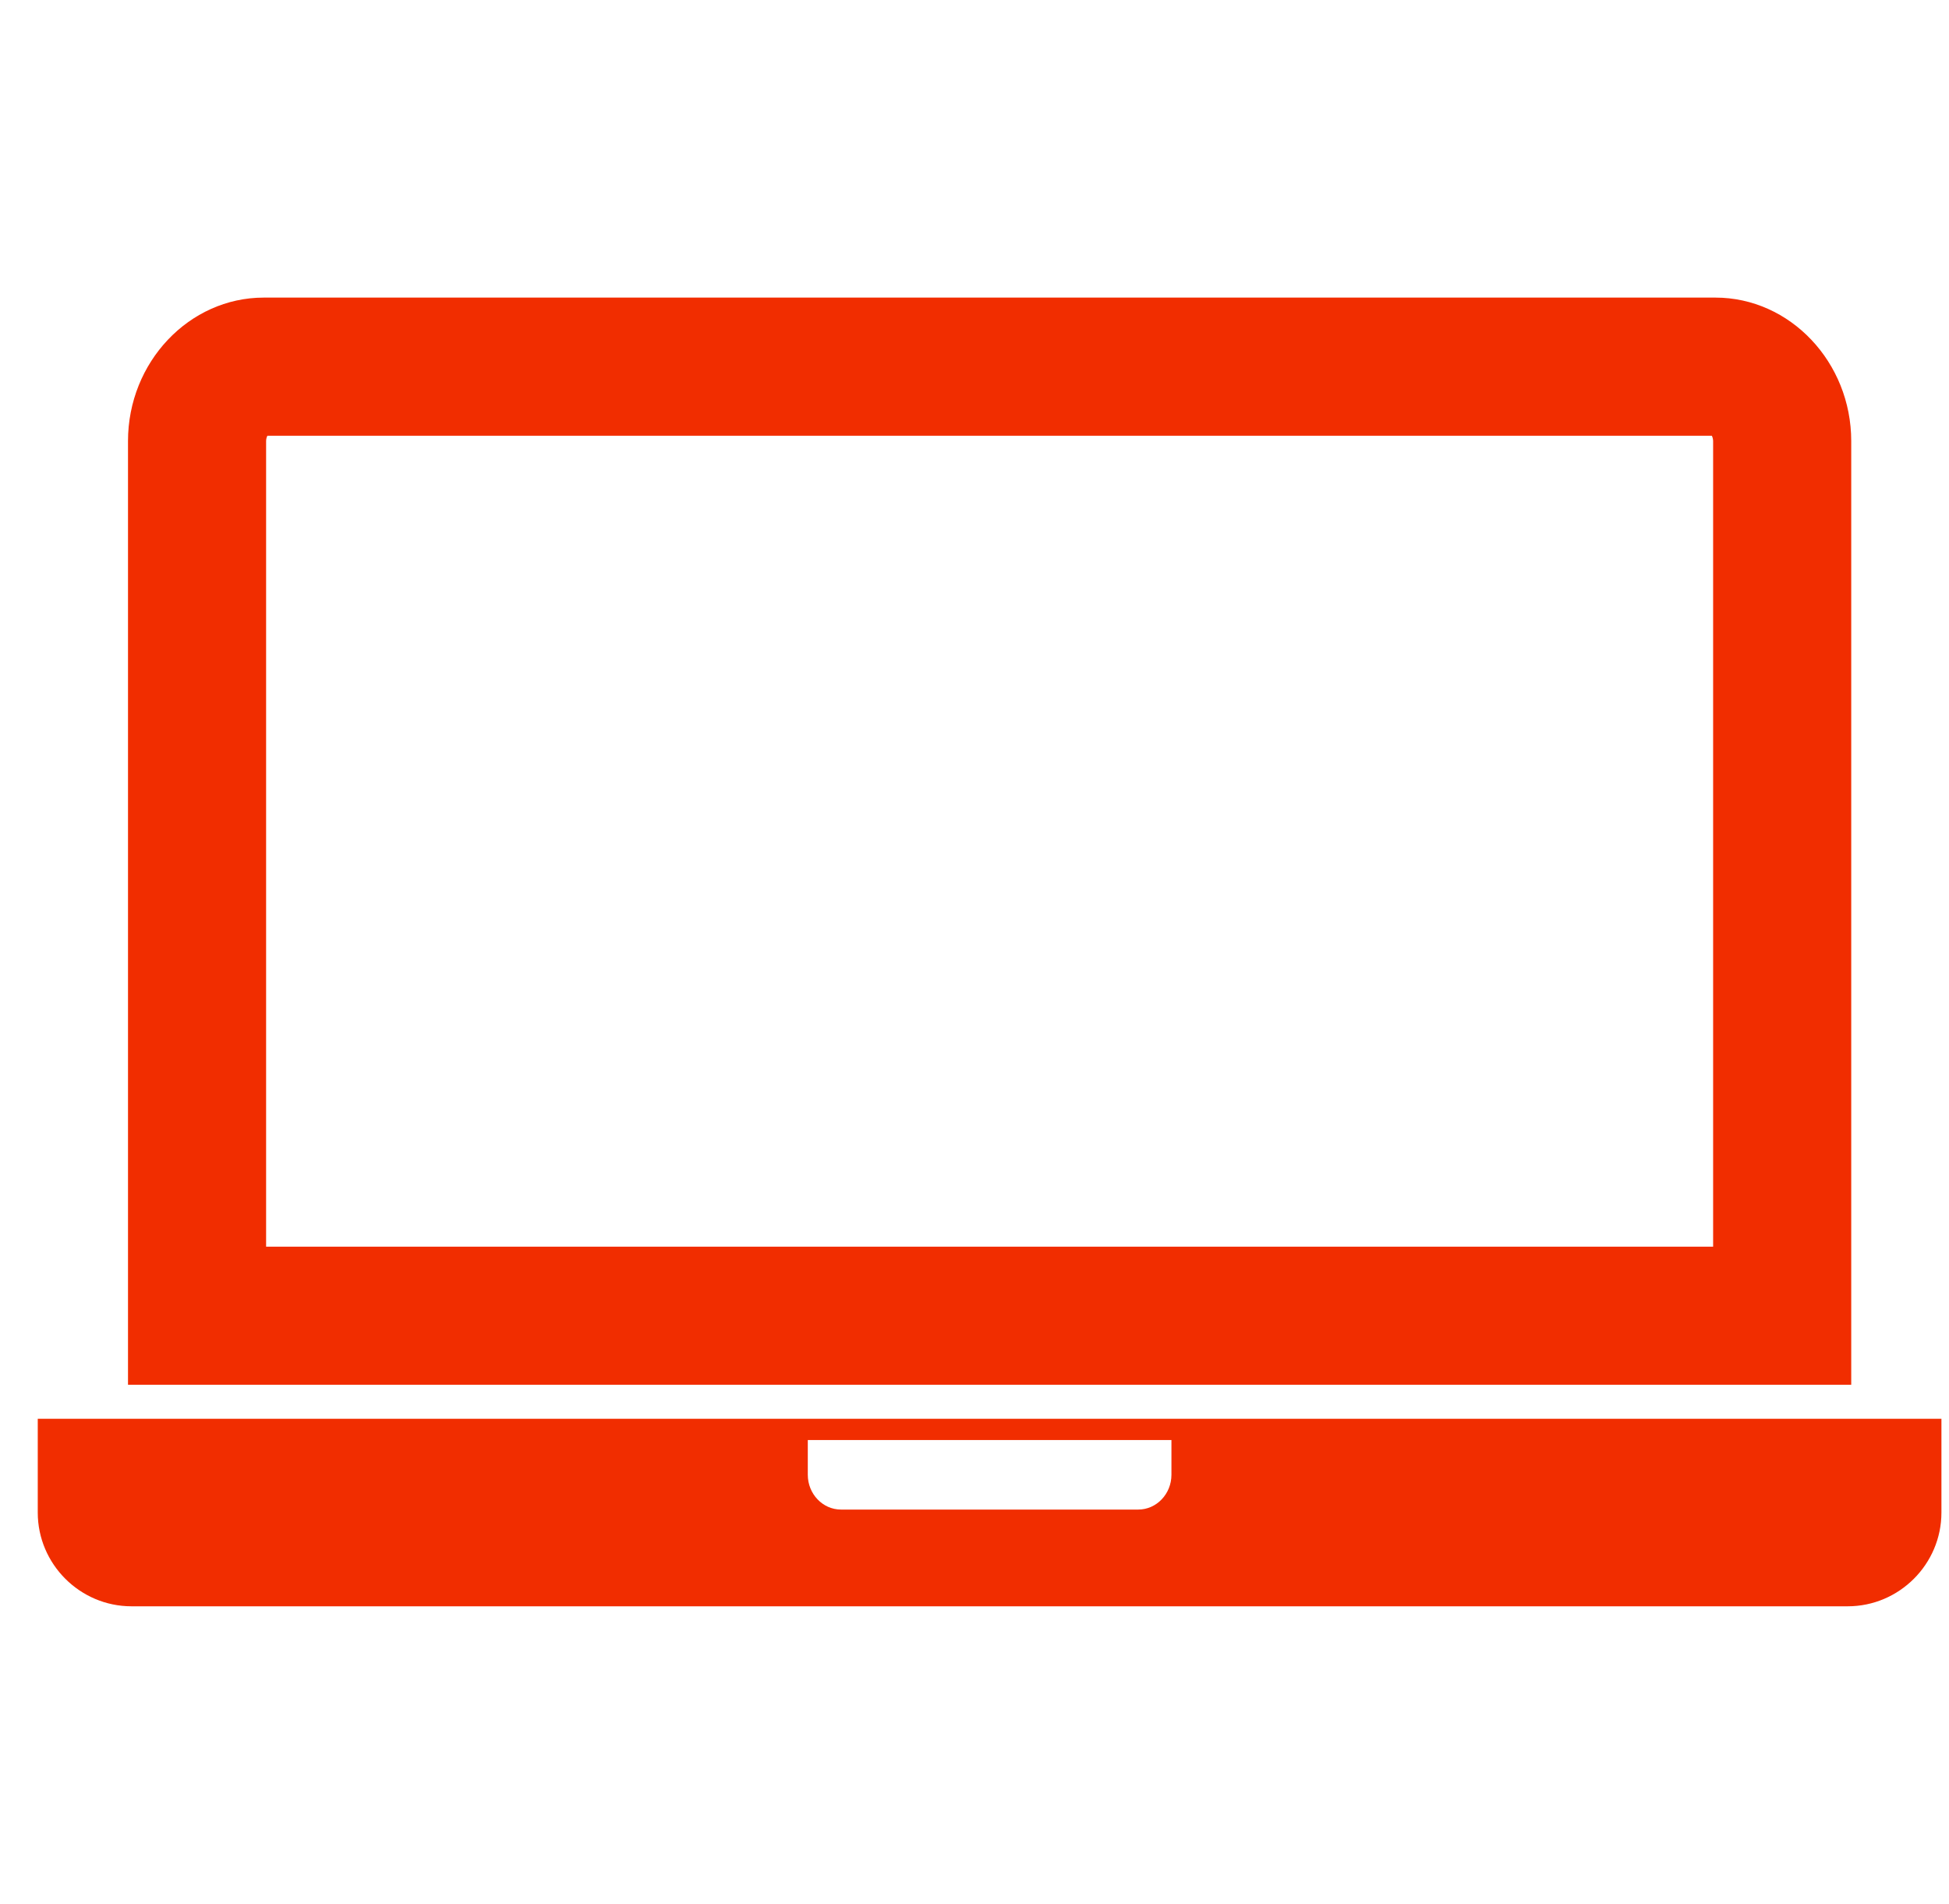
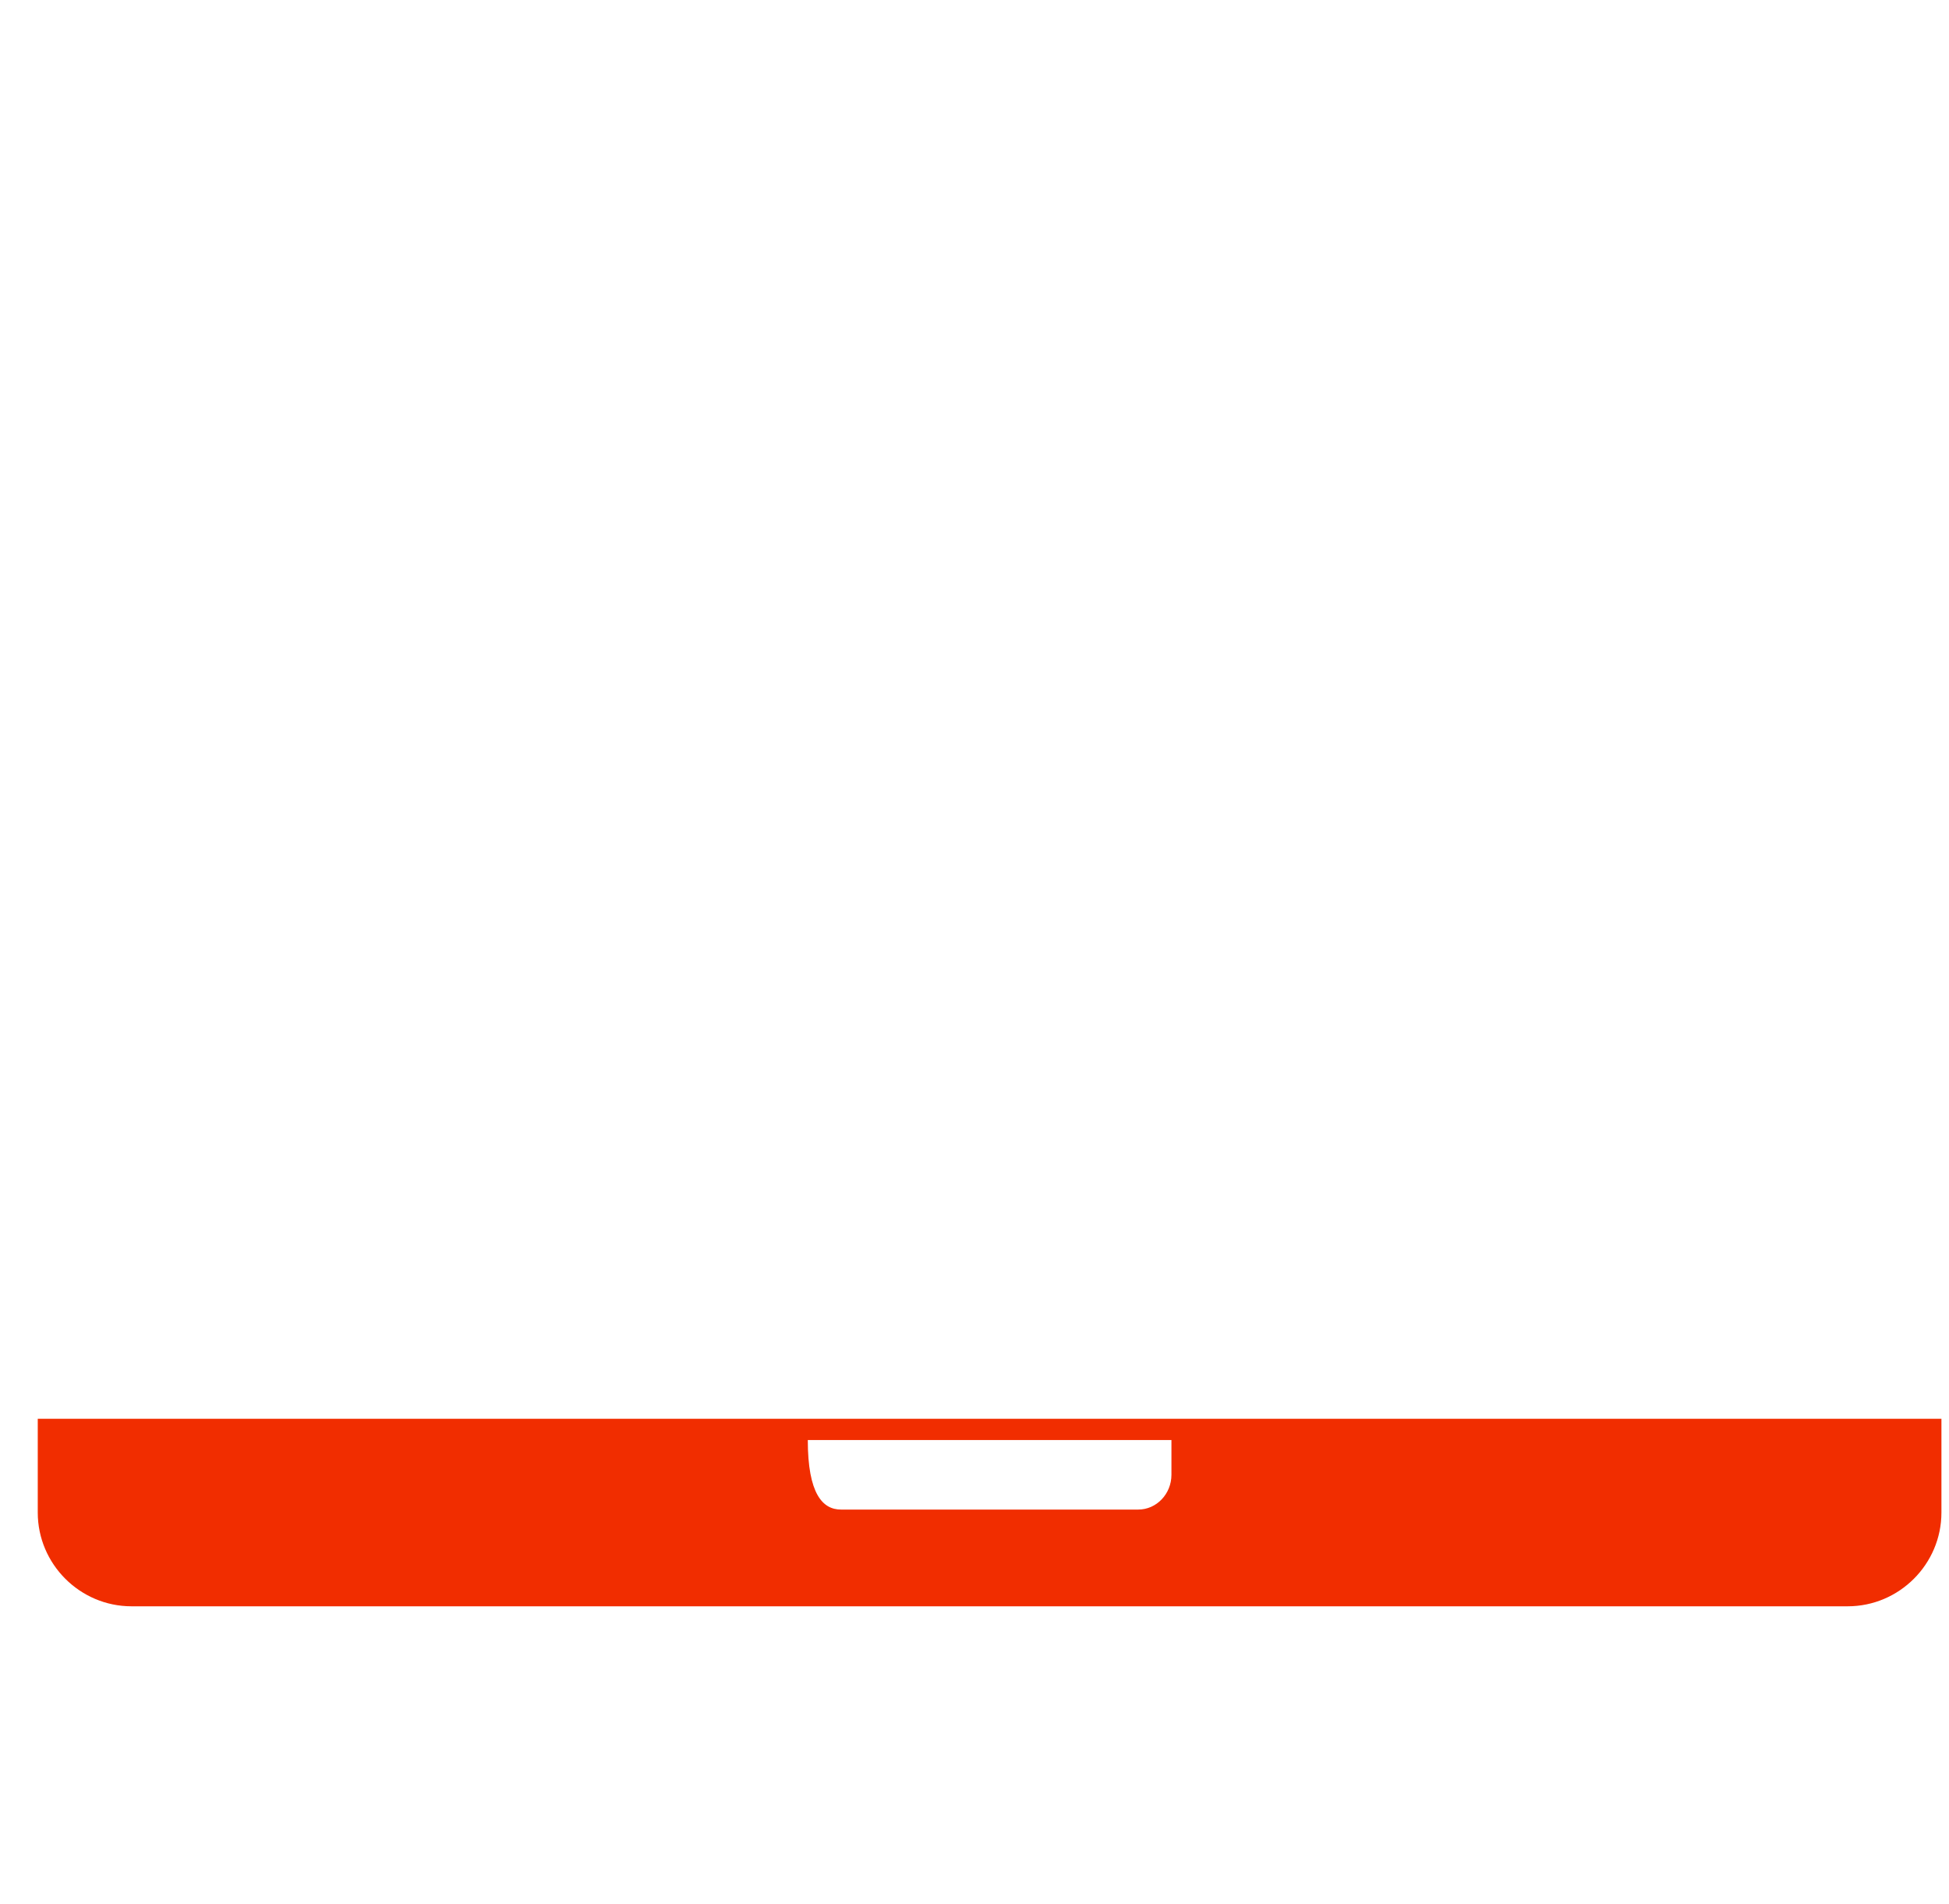
<svg xmlns="http://www.w3.org/2000/svg" width="43" height="42" viewBox="0 0 43 42" fill="none">
  <g id="Laptop icon 1" clip-path="url(#clip0_5_705)">
    <g id="Layer_x0020_1">
      <g id="_222235048">
-         <path id="_222235528" fill-rule="evenodd" clip-rule="evenodd" d="M40.843 30.548V9.731C40.843 7.99 39.494 6.565 37.846 6.565H5.82C4.172 6.565 2.824 7.99 2.824 9.731V30.548H40.843ZM37.796 27.502V9.731C37.796 9.698 37.787 9.647 37.767 9.612H5.9C5.879 9.647 5.871 9.698 5.871 9.731V27.502H37.796Z" fill="#F12D00" />
-         <path id="_222235480" fill-rule="evenodd" clip-rule="evenodd" d="M2.901 35.435H40.765C41.903 35.435 42.833 34.504 42.833 33.367V31.298H0.833V33.367C0.833 34.504 1.764 35.435 2.901 35.435ZM25.845 31.767H17.822V32.534C17.822 32.956 18.151 33.301 18.553 33.301H25.114C25.516 33.301 25.845 32.956 25.845 32.534V31.767Z" fill="#F12D00" />
+         <path id="_222235480" fill-rule="evenodd" clip-rule="evenodd" d="M2.901 35.435H40.765C41.903 35.435 42.833 34.504 42.833 33.367V31.298H0.833V33.367C0.833 34.504 1.764 35.435 2.901 35.435ZM25.845 31.767H17.822C17.822 32.956 18.151 33.301 18.553 33.301H25.114C25.516 33.301 25.845 32.956 25.845 32.534V31.767Z" fill="#F12D00" />
      </g>
    </g>
  </g>
  <defs>
    <clipPath id="clip0_5_705">
      <rect width="42" height="42" fill="white" transform="translate(0.833)" />
    </clipPath>
  </defs>
</svg>